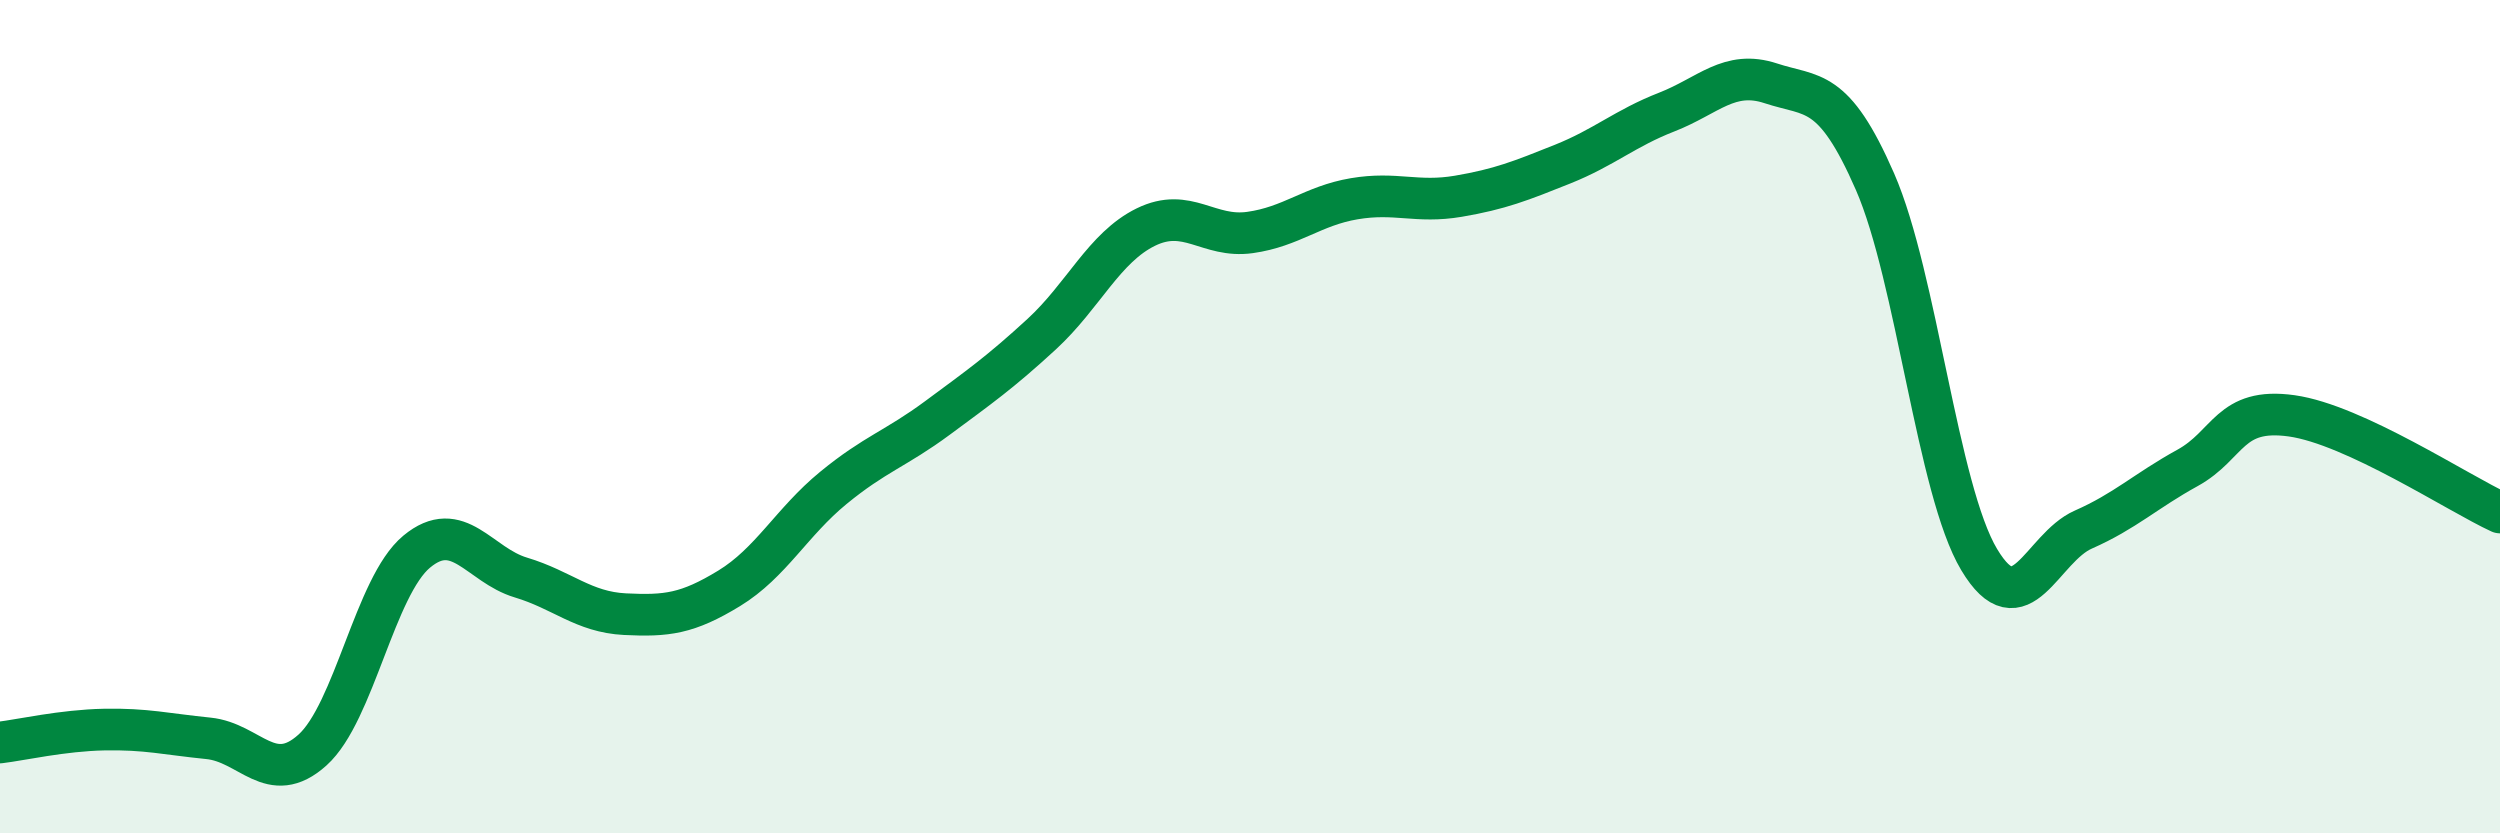
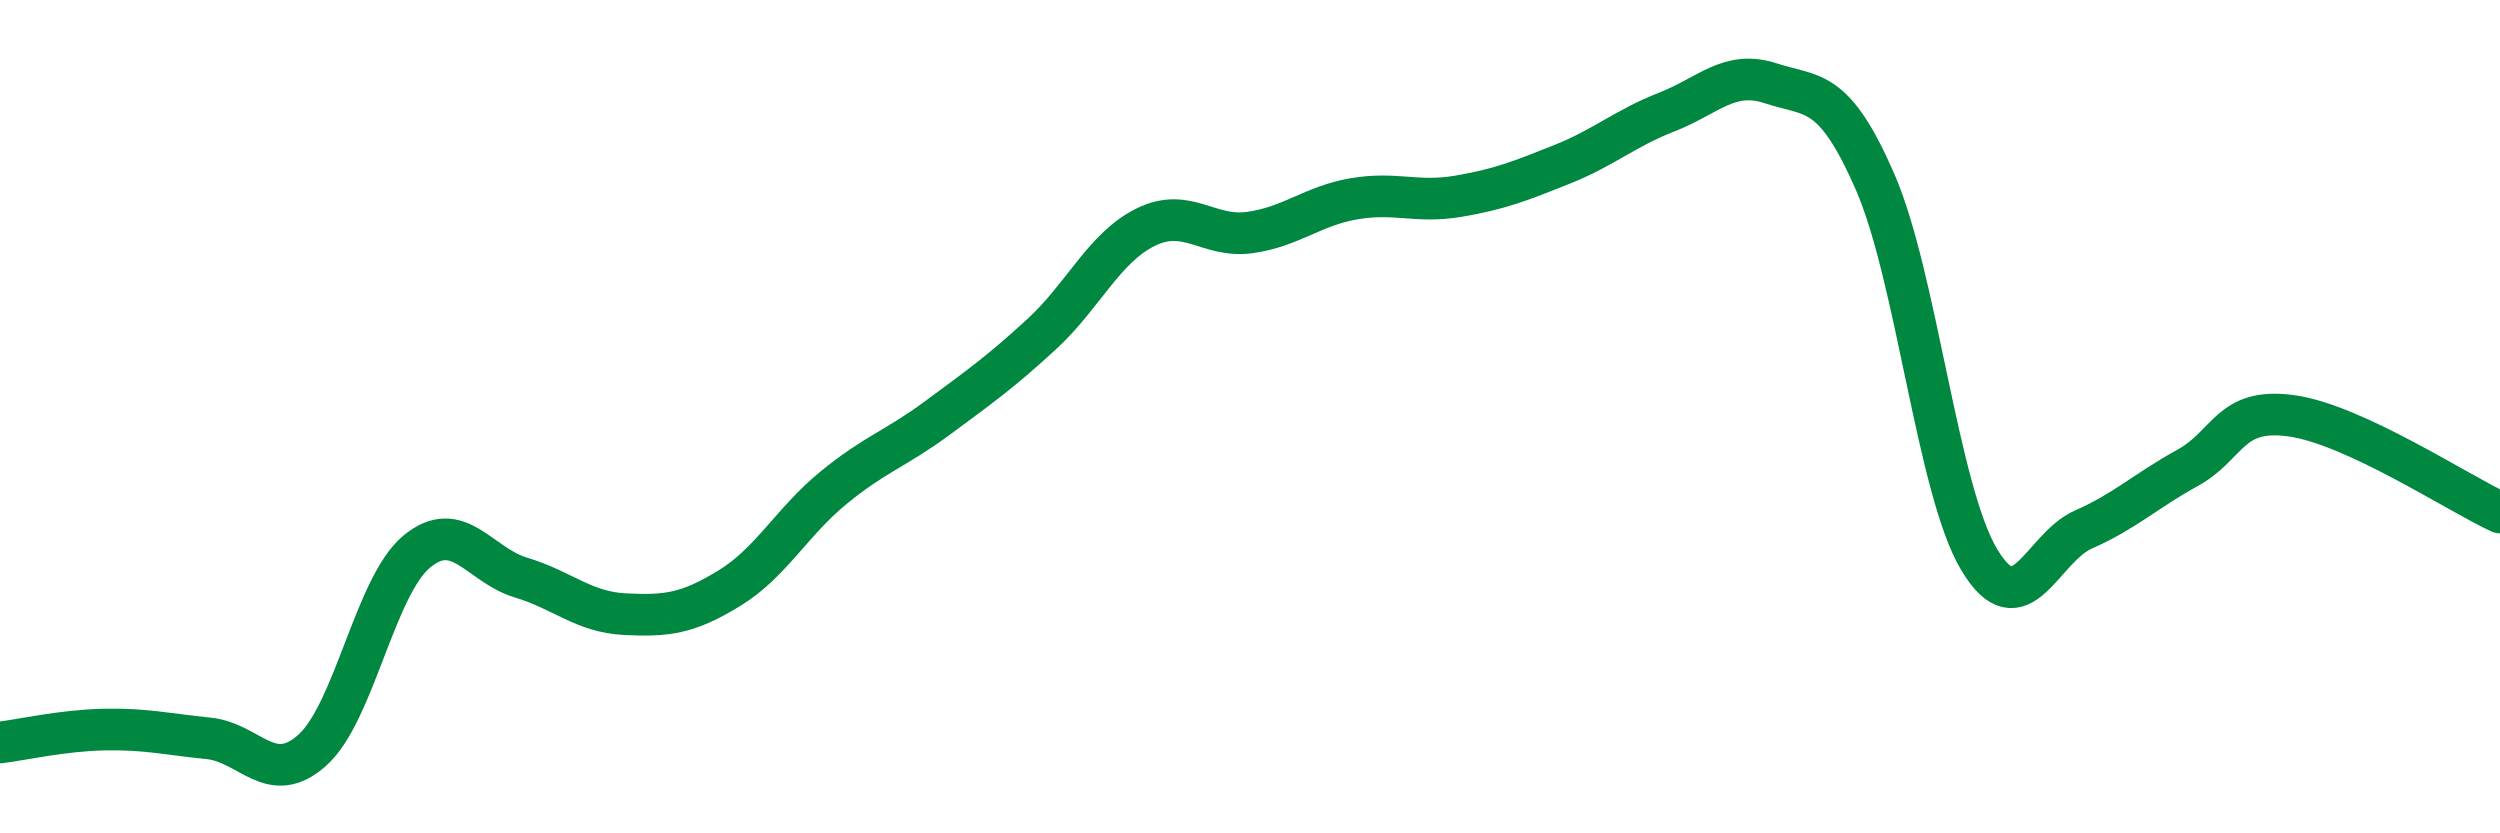
<svg xmlns="http://www.w3.org/2000/svg" width="60" height="20" viewBox="0 0 60 20">
-   <path d="M 0,17.82 C 0.5,17.76 1.5,17.53 2.5,17.51 C 3.5,17.49 4,17.62 5,17.72 C 6,17.82 6.5,18.9 7.5,18 C 8.5,17.1 9,14.07 10,13.24 C 11,12.41 11.5,13.56 12.5,13.86 C 13.5,14.16 14,14.69 15,14.74 C 16,14.79 16.5,14.73 17.5,14.12 C 18.5,13.51 19,12.53 20,11.71 C 21,10.89 21.5,10.77 22.5,10.03 C 23.5,9.29 24,8.94 25,8.02 C 26,7.1 26.5,5.94 27.5,5.45 C 28.5,4.96 29,5.72 30,5.58 C 31,5.44 31.5,4.94 32.5,4.77 C 33.5,4.6 34,4.88 35,4.71 C 36,4.54 36.5,4.34 37.5,3.94 C 38.5,3.54 39,3.08 40,2.69 C 41,2.3 41.5,1.67 42.5,2 C 43.5,2.33 44,2.07 45,4.36 C 46,6.65 46.5,11.76 47.5,13.43 C 48.5,15.1 49,13.15 50,12.71 C 51,12.27 51.5,11.78 52.5,11.23 C 53.5,10.68 53.5,9.77 55,9.98 C 56.5,10.19 59,11.84 60,12.3L60 20L0 20Z" fill="#008740" opacity="0.1" stroke-linecap="round" stroke-linejoin="round" />
  <path d="M 0,17.82 C 0.5,17.76 1.5,17.53 2.5,17.51 C 3.5,17.49 4,17.62 5,17.72 C 6,17.82 6.5,18.9 7.5,18 C 8.5,17.1 9,14.07 10,13.24 C 11,12.41 11.5,13.56 12.5,13.86 C 13.5,14.16 14,14.69 15,14.74 C 16,14.79 16.5,14.73 17.5,14.12 C 18.5,13.51 19,12.53 20,11.71 C 21,10.89 21.5,10.77 22.5,10.03 C 23.5,9.29 24,8.94 25,8.02 C 26,7.1 26.5,5.94 27.5,5.45 C 28.5,4.96 29,5.72 30,5.58 C 31,5.44 31.5,4.94 32.5,4.77 C 33.5,4.6 34,4.88 35,4.71 C 36,4.54 36.5,4.34 37.5,3.94 C 38.5,3.54 39,3.08 40,2.69 C 41,2.3 41.5,1.67 42.5,2 C 43.5,2.33 44,2.07 45,4.36 C 46,6.65 46.5,11.76 47.5,13.43 C 48.5,15.1 49,13.15 50,12.71 C 51,12.27 51.5,11.78 52.5,11.23 C 53.5,10.68 53.5,9.77 55,9.98 C 56.5,10.19 59,11.84 60,12.3" stroke="#008740" stroke-width="1" fill="none" stroke-linecap="round" stroke-linejoin="round" />
</svg>